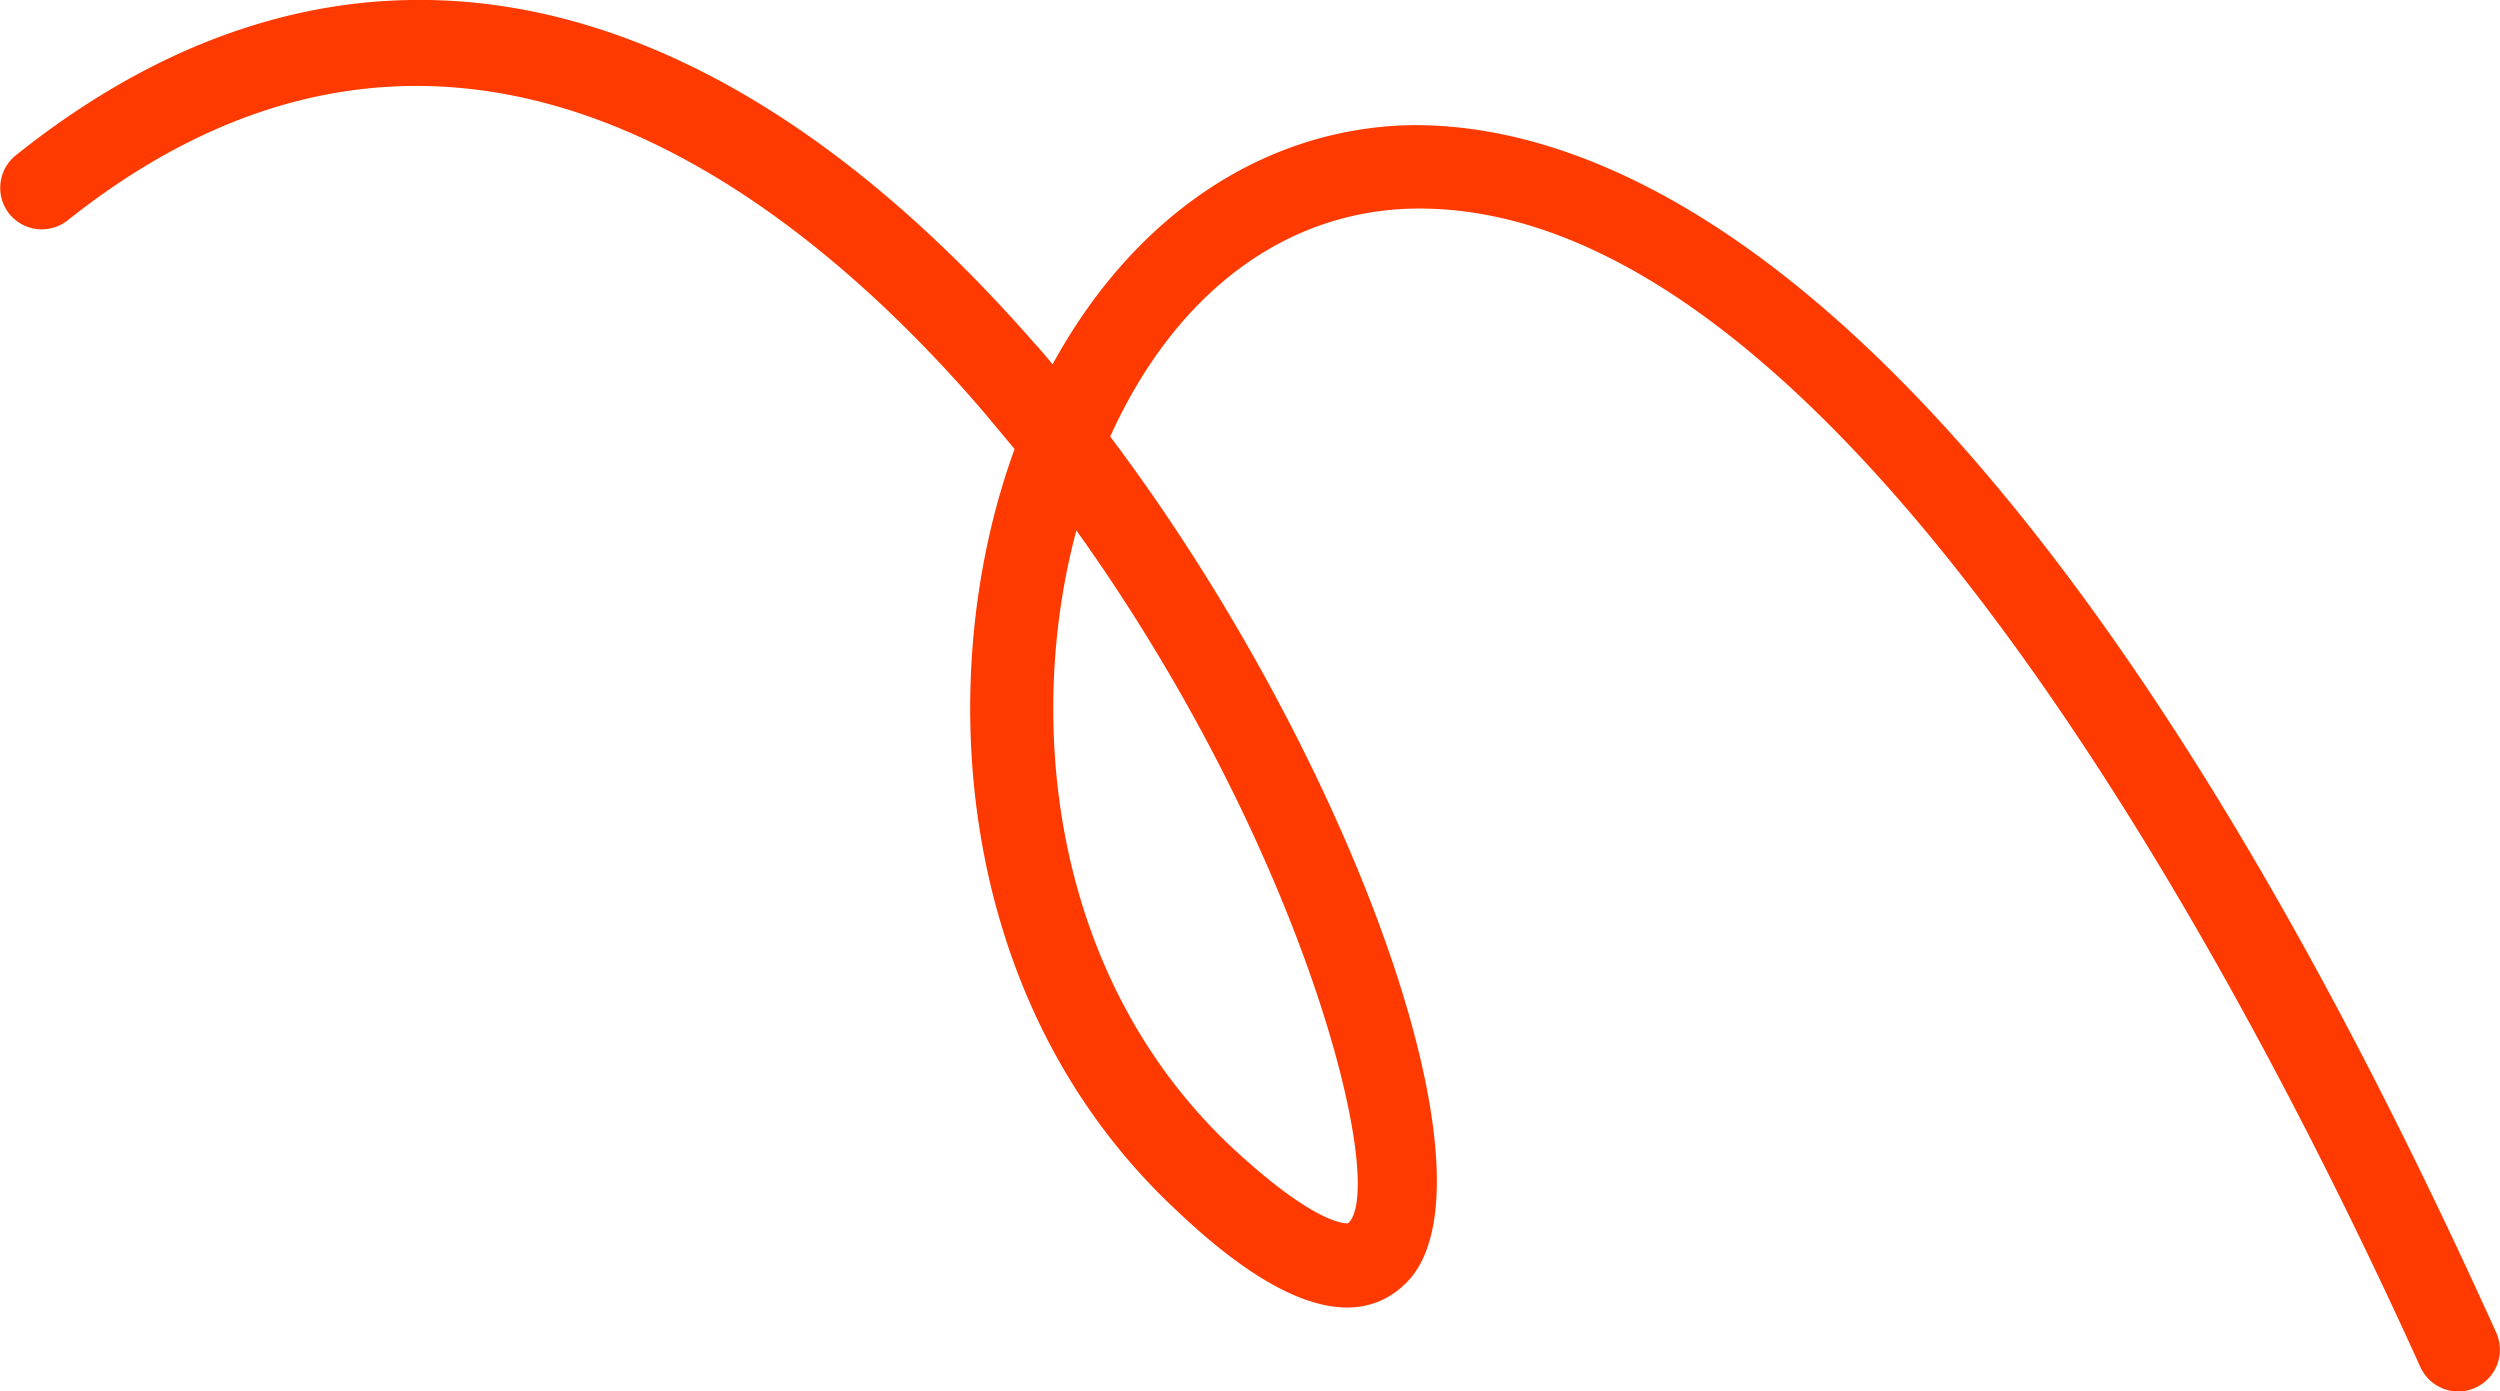
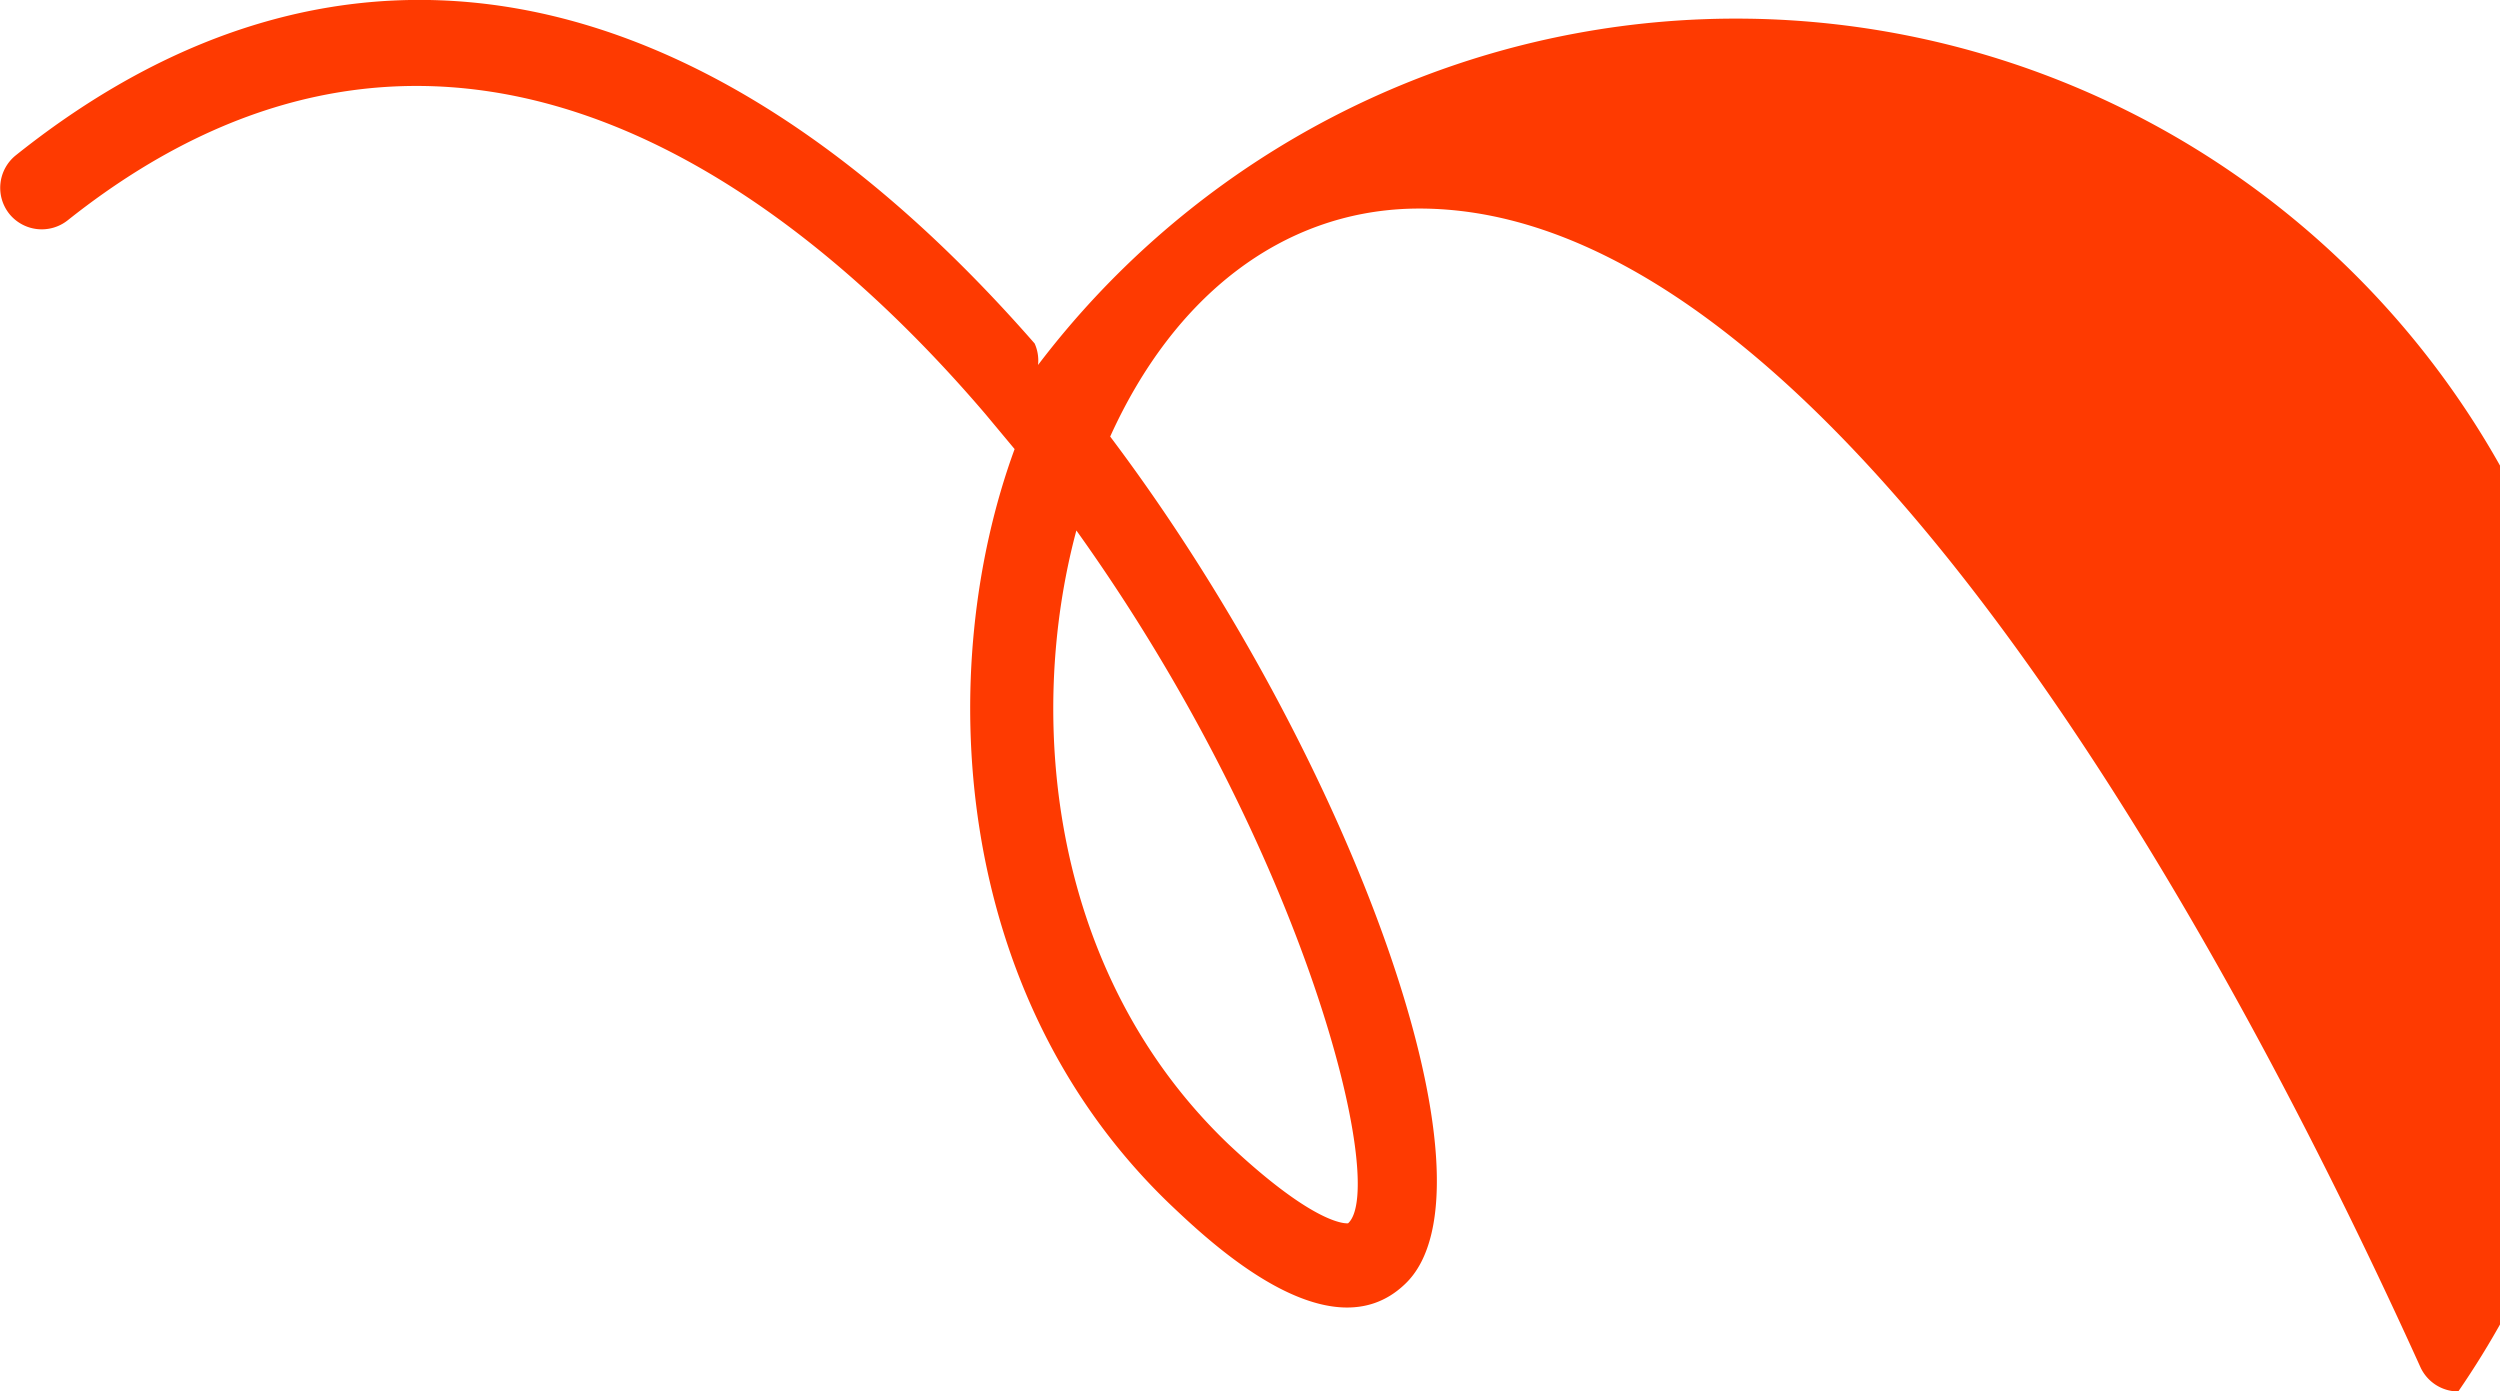
<svg xmlns="http://www.w3.org/2000/svg" viewBox="0 0 59.9 33.34">
  <defs>
    <style>.cls-1{fill:#fe3a01;}</style>
  </defs>
  <title>Ресурс 2</title>
  <g id="Слой_2" data-name="Слой 2">
    <g id="Layer_1" data-name="Layer 1">
-       <path class="cls-1" d="M58.9,33.34a1,1,0,0,1-.91-.59C54.17,24.31,44.21,4.72,33.79,5c-3.06.09-5.65,2.06-7.19,5.46,5.77,7.66,9.52,18,7.06,20.31-1.8,1.72-4.66-1-5.61-1.9C22.75,23.8,22.39,16,24.31,10.76l-.7-.84C19.41,5,11-2.18,1.62,5.28a1,1,0,0,1-1.4-.16,1,1,0,0,1,.16-1.4C8.15-2.49,16.82-.89,24.79,8.23c.15.16.29.33.43.5,1.92-3.52,5-5.63,8.51-5.73,4.79-.09,14.55,3.43,26.08,28.93a1,1,0,0,1-.5,1.32A1,1,0,0,1,58.9,33.34ZM25.79,12.71c-1.22,4.55-.6,10.65,3.65,14.71,2.13,2,2.85,1.89,2.86,1.89C33.25,28.45,31.32,20.44,25.79,12.71Z" />
+       <path class="cls-1" d="M58.9,33.34a1,1,0,0,1-.91-.59C54.17,24.31,44.21,4.72,33.79,5c-3.06.09-5.65,2.06-7.19,5.46,5.77,7.66,9.52,18,7.06,20.31-1.8,1.72-4.66-1-5.61-1.9C22.75,23.8,22.39,16,24.31,10.76l-.7-.84C19.41,5,11-2.18,1.62,5.28a1,1,0,0,1-1.4-.16,1,1,0,0,1,.16-1.4C8.15-2.49,16.82-.89,24.79,8.23a1,1,0,0,1-.5,1.32A1,1,0,0,1,58.9,33.34ZM25.79,12.71c-1.22,4.55-.6,10.65,3.65,14.71,2.13,2,2.85,1.89,2.86,1.89C33.25,28.45,31.32,20.44,25.79,12.71Z" />
    </g>
  </g>
</svg>